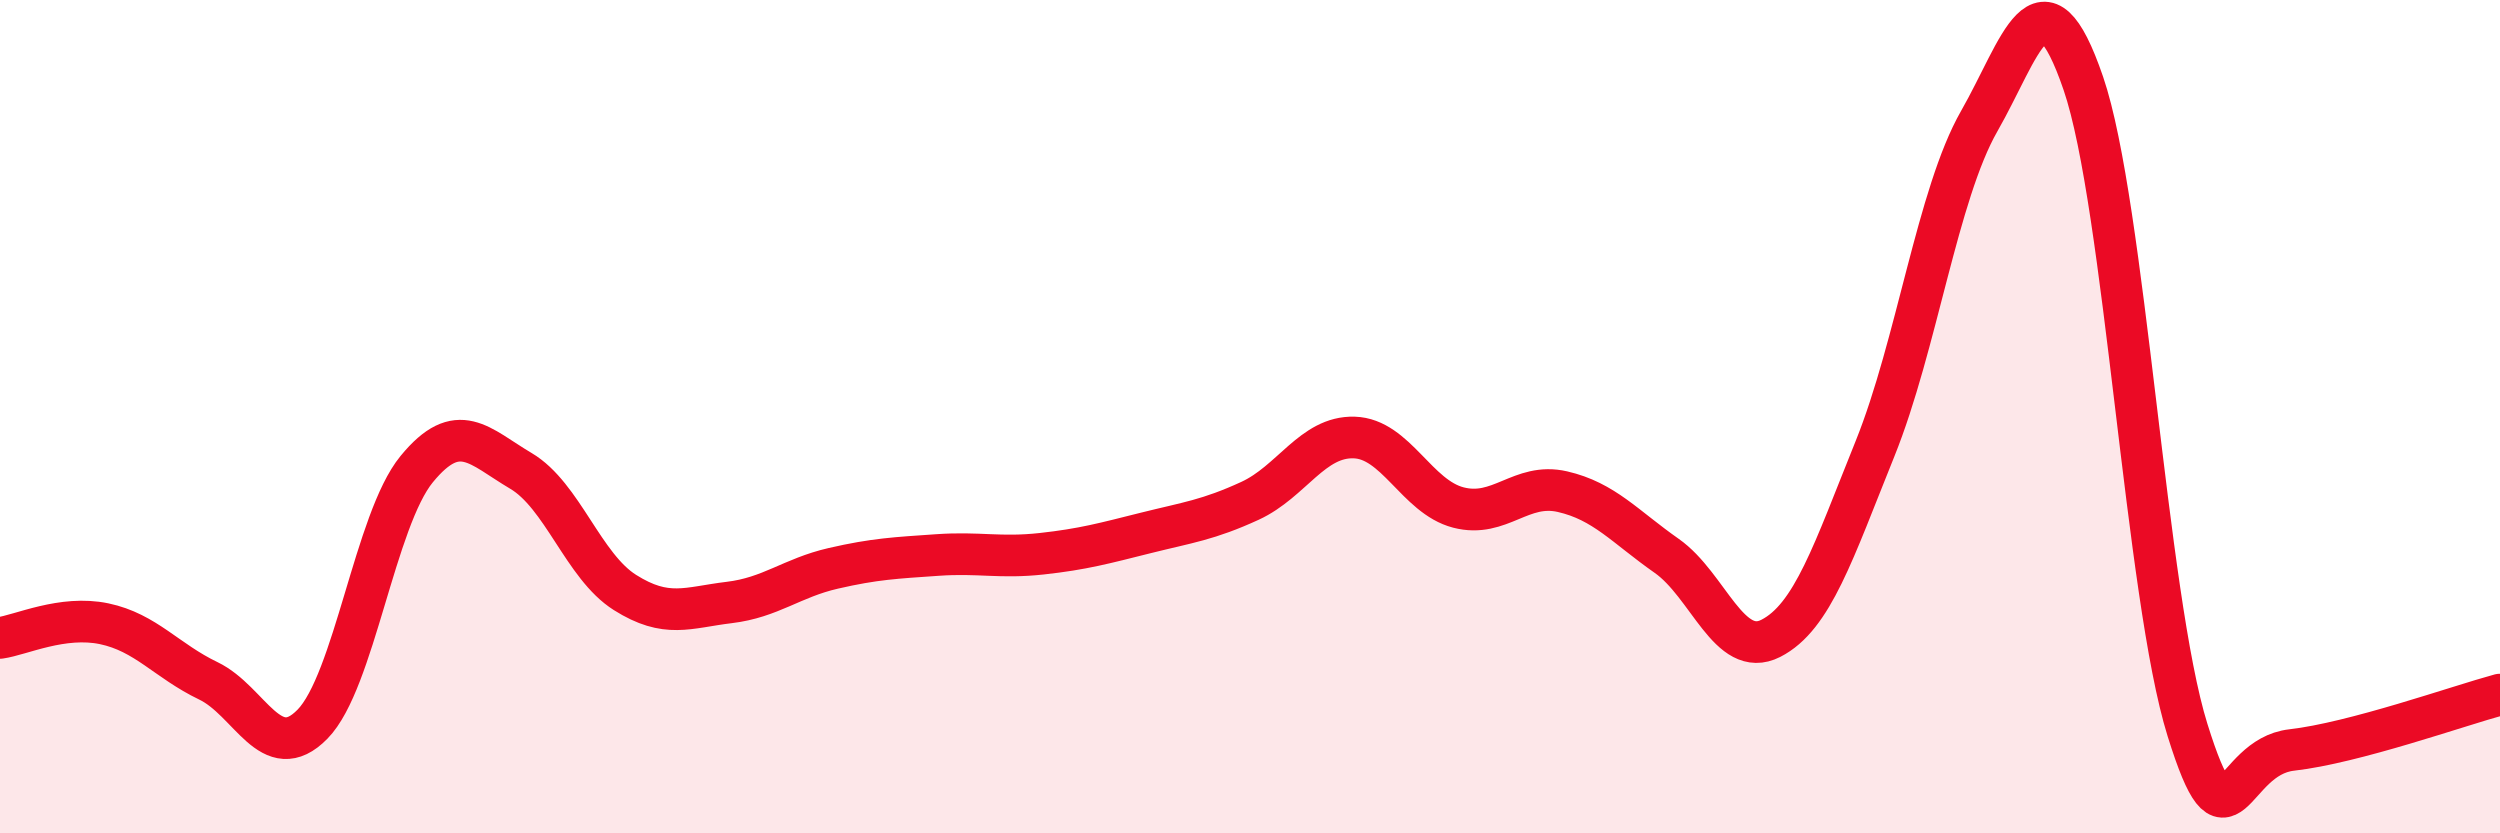
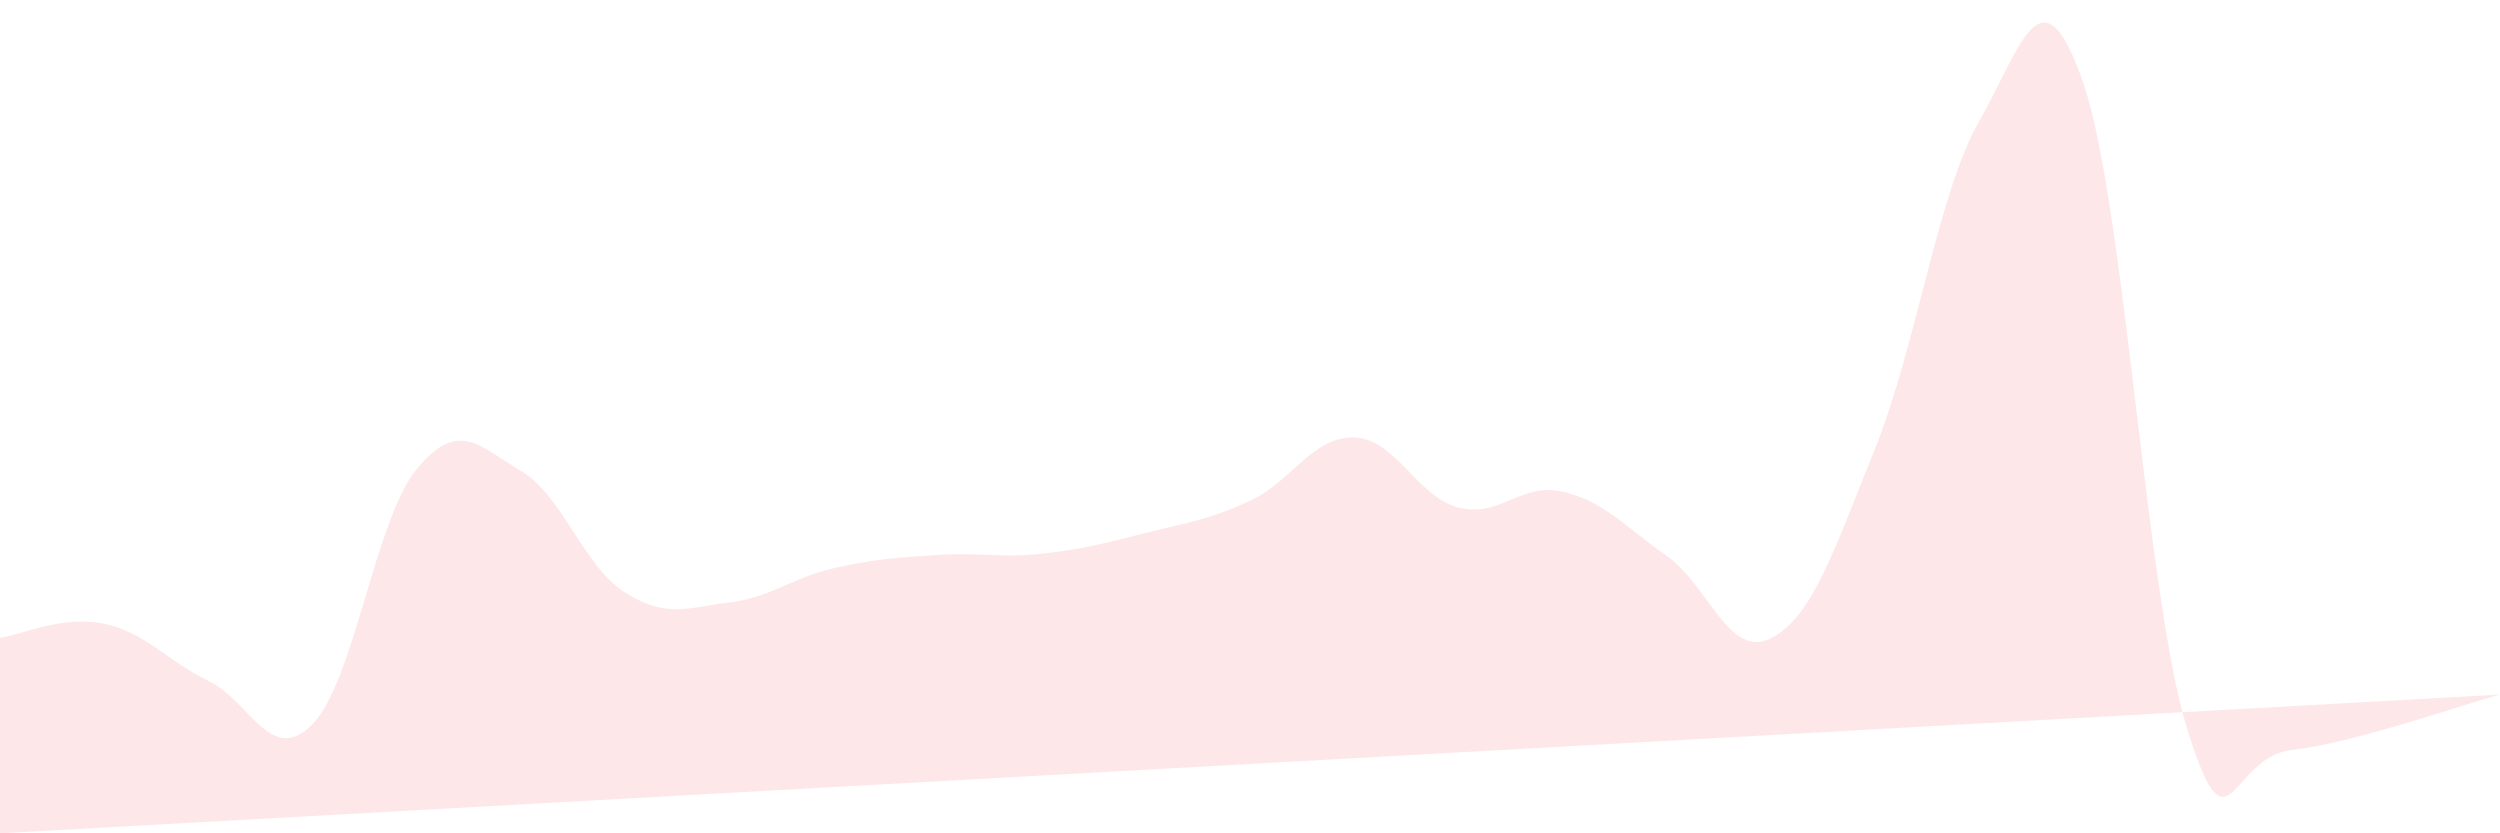
<svg xmlns="http://www.w3.org/2000/svg" width="60" height="20" viewBox="0 0 60 20">
-   <path d="M 0,15.31 C 0.5,15.24 1.5,14.76 2.5,14.97 C 3.5,15.18 4,15.86 5,16.34 C 6,16.82 6.5,18.4 7.5,17.38 C 8.5,16.36 9,12.48 10,11.26 C 11,10.04 11.5,10.71 12.5,11.3 C 13.5,11.89 14,13.59 15,14.22 C 16,14.85 16.5,14.58 17.5,14.46 C 18.5,14.34 19,13.87 20,13.64 C 21,13.41 21.5,13.39 22.5,13.32 C 23.5,13.25 24,13.4 25,13.29 C 26,13.18 26.5,13.04 27.5,12.79 C 28.5,12.54 29,12.48 30,12.02 C 31,11.56 31.5,10.47 32.5,10.5 C 33.5,10.53 34,11.92 35,12.18 C 36,12.44 36.5,11.57 37.5,11.8 C 38.5,12.03 39,12.64 40,13.34 C 41,14.04 41.5,15.83 42.5,15.32 C 43.5,14.81 44,13.25 45,10.77 C 46,8.29 46.5,4.66 47.5,2.91 C 48.5,1.16 49,-0.92 50,2 C 51,4.92 51.5,14.32 52.5,17.52 C 53.5,20.72 53.5,18.17 55,18 C 56.5,17.83 59,16.94 60,16.67L60 20L0 20Z" fill="#EB0A25" opacity="0.1" stroke-linecap="round" stroke-linejoin="round" />
-   <path d="M 0,15.31 C 0.5,15.24 1.5,14.76 2.5,14.97 C 3.5,15.18 4,15.86 5,16.34 C 6,16.82 6.5,18.4 7.5,17.38 C 8.5,16.36 9,12.48 10,11.26 C 11,10.04 11.5,10.71 12.5,11.3 C 13.5,11.89 14,13.59 15,14.22 C 16,14.85 16.5,14.58 17.5,14.46 C 18.5,14.34 19,13.87 20,13.64 C 21,13.41 21.5,13.39 22.5,13.32 C 23.5,13.25 24,13.4 25,13.29 C 26,13.18 26.5,13.04 27.5,12.79 C 28.5,12.54 29,12.48 30,12.02 C 31,11.56 31.5,10.47 32.5,10.5 C 33.5,10.53 34,11.92 35,12.18 C 36,12.44 36.5,11.57 37.5,11.8 C 38.5,12.03 39,12.64 40,13.34 C 41,14.04 41.5,15.83 42.5,15.32 C 43.5,14.81 44,13.25 45,10.77 C 46,8.29 46.5,4.66 47.5,2.91 C 48.5,1.16 49,-0.92 50,2 C 51,4.92 51.5,14.32 52.5,17.52 C 53.5,20.72 53.5,18.17 55,18 C 56.5,17.83 59,16.94 60,16.67" stroke="#EB0A25" stroke-width="1" fill="none" stroke-linecap="round" stroke-linejoin="round" />
+   <path d="M 0,15.31 C 0.5,15.24 1.5,14.76 2.5,14.97 C 3.5,15.18 4,15.86 5,16.34 C 6,16.82 6.5,18.4 7.5,17.38 C 8.5,16.36 9,12.48 10,11.26 C 11,10.04 11.5,10.71 12.5,11.3 C 13.5,11.89 14,13.59 15,14.22 C 16,14.85 16.5,14.58 17.5,14.46 C 18.5,14.34 19,13.87 20,13.64 C 21,13.41 21.5,13.39 22.5,13.32 C 23.5,13.25 24,13.4 25,13.29 C 26,13.18 26.5,13.04 27.5,12.79 C 28.5,12.54 29,12.48 30,12.02 C 31,11.56 31.5,10.47 32.5,10.5 C 33.5,10.53 34,11.92 35,12.18 C 36,12.44 36.5,11.57 37.5,11.8 C 38.5,12.03 39,12.64 40,13.34 C 41,14.04 41.5,15.83 42.5,15.32 C 43.5,14.81 44,13.25 45,10.77 C 46,8.29 46.5,4.66 47.5,2.91 C 48.5,1.16 49,-0.92 50,2 C 51,4.92 51.5,14.32 52.5,17.52 C 53.5,20.72 53.5,18.17 55,18 C 56.5,17.83 59,16.94 60,16.67L0 20Z" fill="#EB0A25" opacity="0.1" stroke-linecap="round" stroke-linejoin="round" />
</svg>